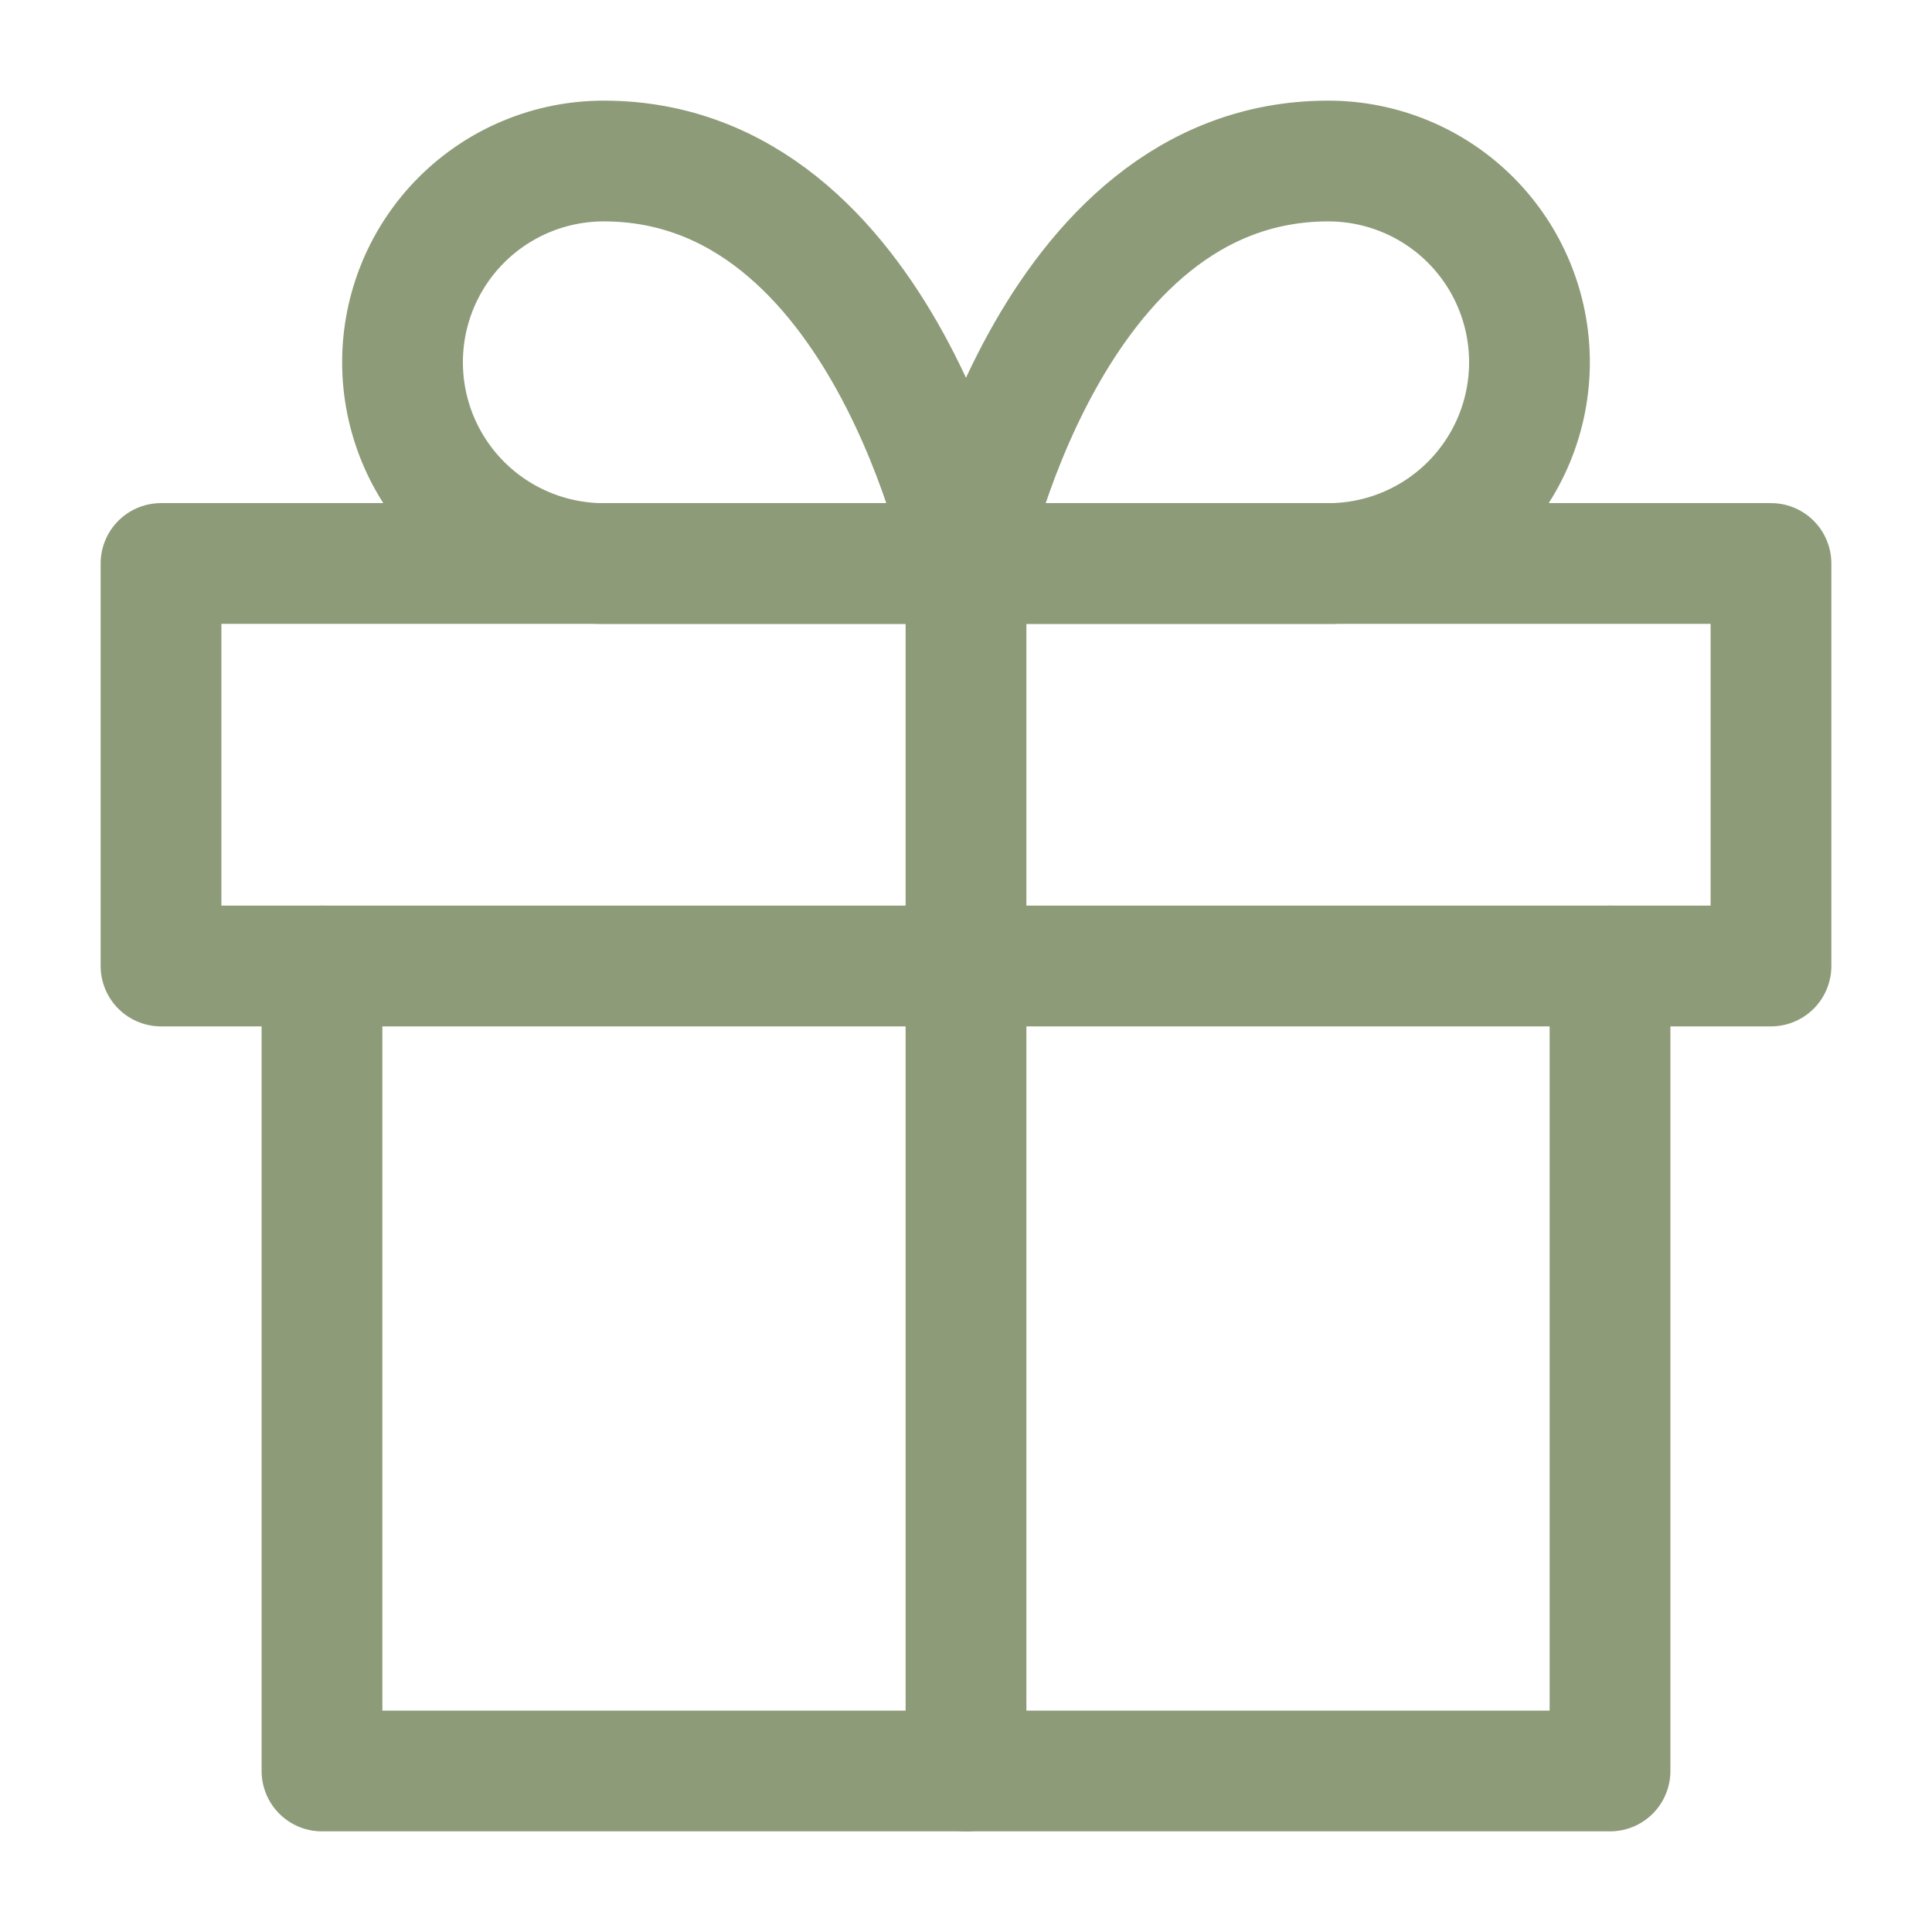
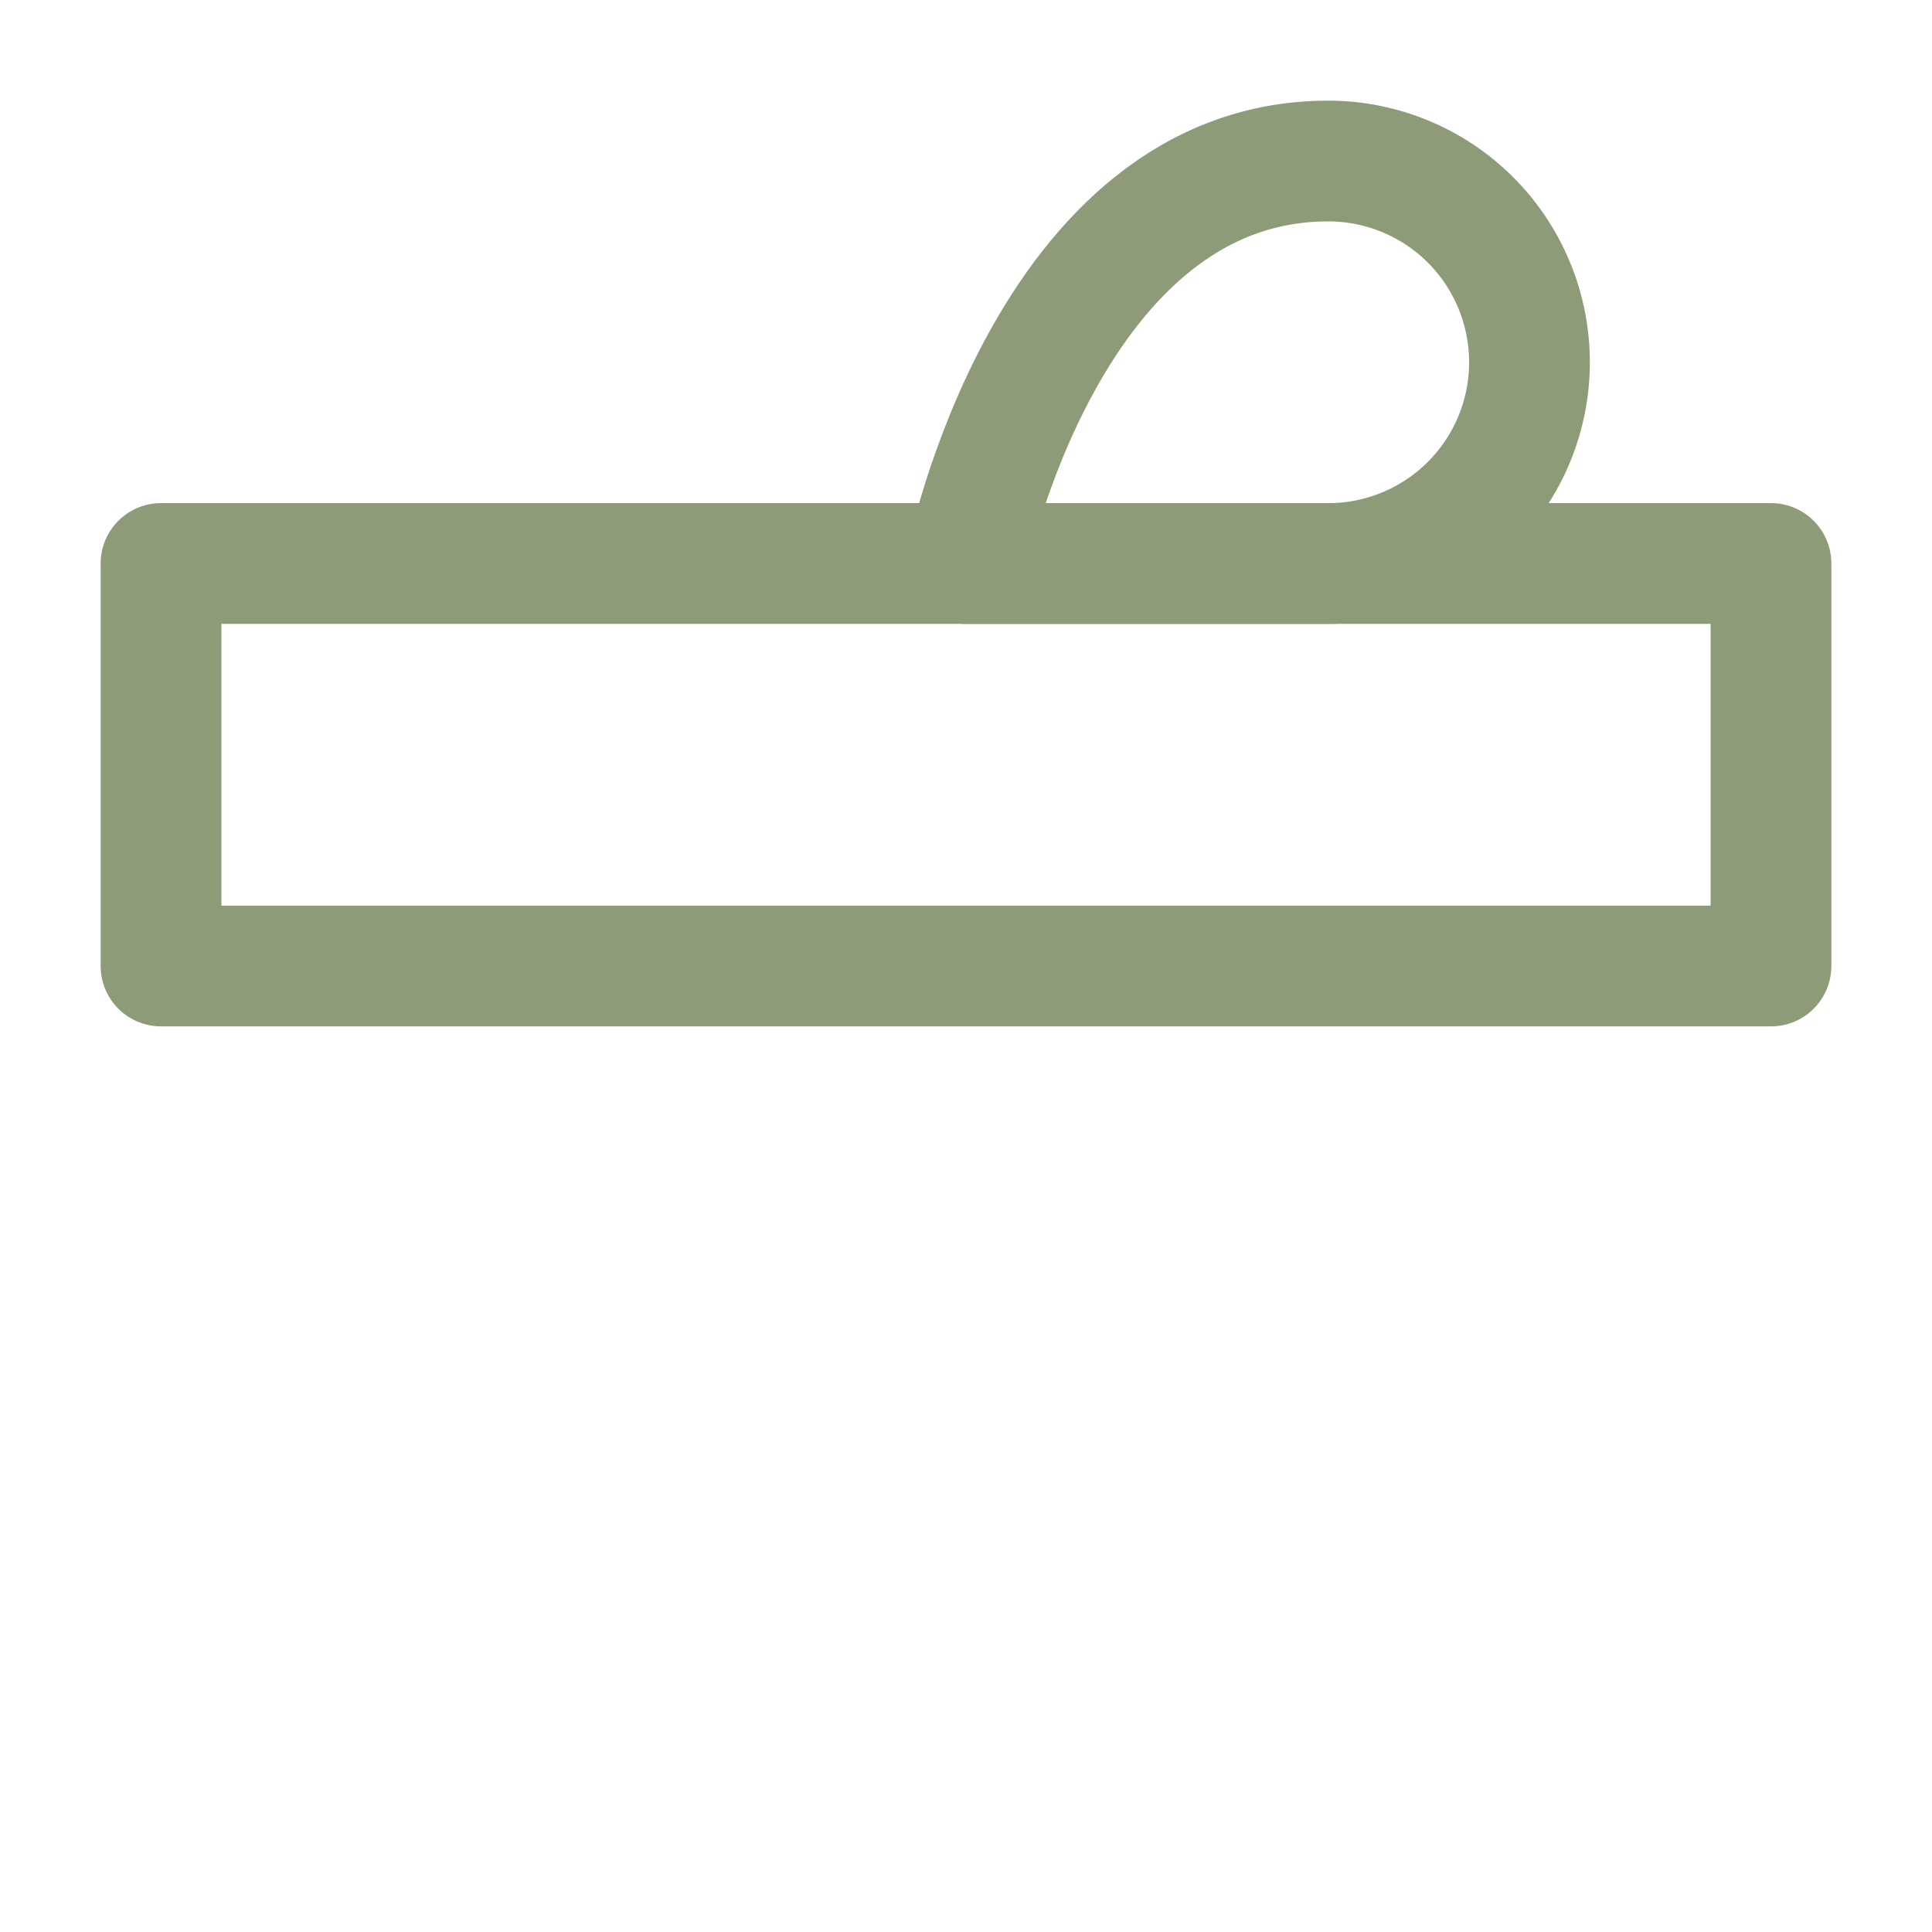
<svg xmlns="http://www.w3.org/2000/svg" width="32" height="32" viewBox="0 0 32 32" fill="none">
-   <path d="M26.667 16V29.333H5.333V16" stroke="#8D9B78" stroke-width="2" stroke-linecap="round" stroke-linejoin="round" />
  <path d="M29.333 9.333H2.667V16H29.333V9.333Z" stroke="#8D9B78" stroke-width="2" stroke-linecap="round" stroke-linejoin="round" />
-   <path d="M16 29.333V9.333" stroke="#8D9B78" stroke-width="2" stroke-linecap="round" stroke-linejoin="round" />
-   <path d="M16 9.334H10C9.116 9.334 8.268 8.982 7.643 8.357C7.018 7.732 6.667 6.884 6.667 6C6.667 5.116 7.018 4.268 7.643 3.643C8.268 3.018 9.116 2.667 10 2.667C14.666 2.667 16 9.334 16 9.334Z" stroke="#8D9B78" stroke-width="2" stroke-linecap="round" stroke-linejoin="round" />
  <path d="M16 9.334H22C22.884 9.334 23.732 8.982 24.357 8.357C24.982 7.732 25.333 6.884 25.333 6C25.333 5.116 24.982 4.268 24.357 3.643C23.732 3.018 22.884 2.667 22 2.667C17.333 2.667 16 9.334 16 9.334Z" stroke="#8D9B78" stroke-width="2" stroke-linecap="round" stroke-linejoin="round" />
</svg>